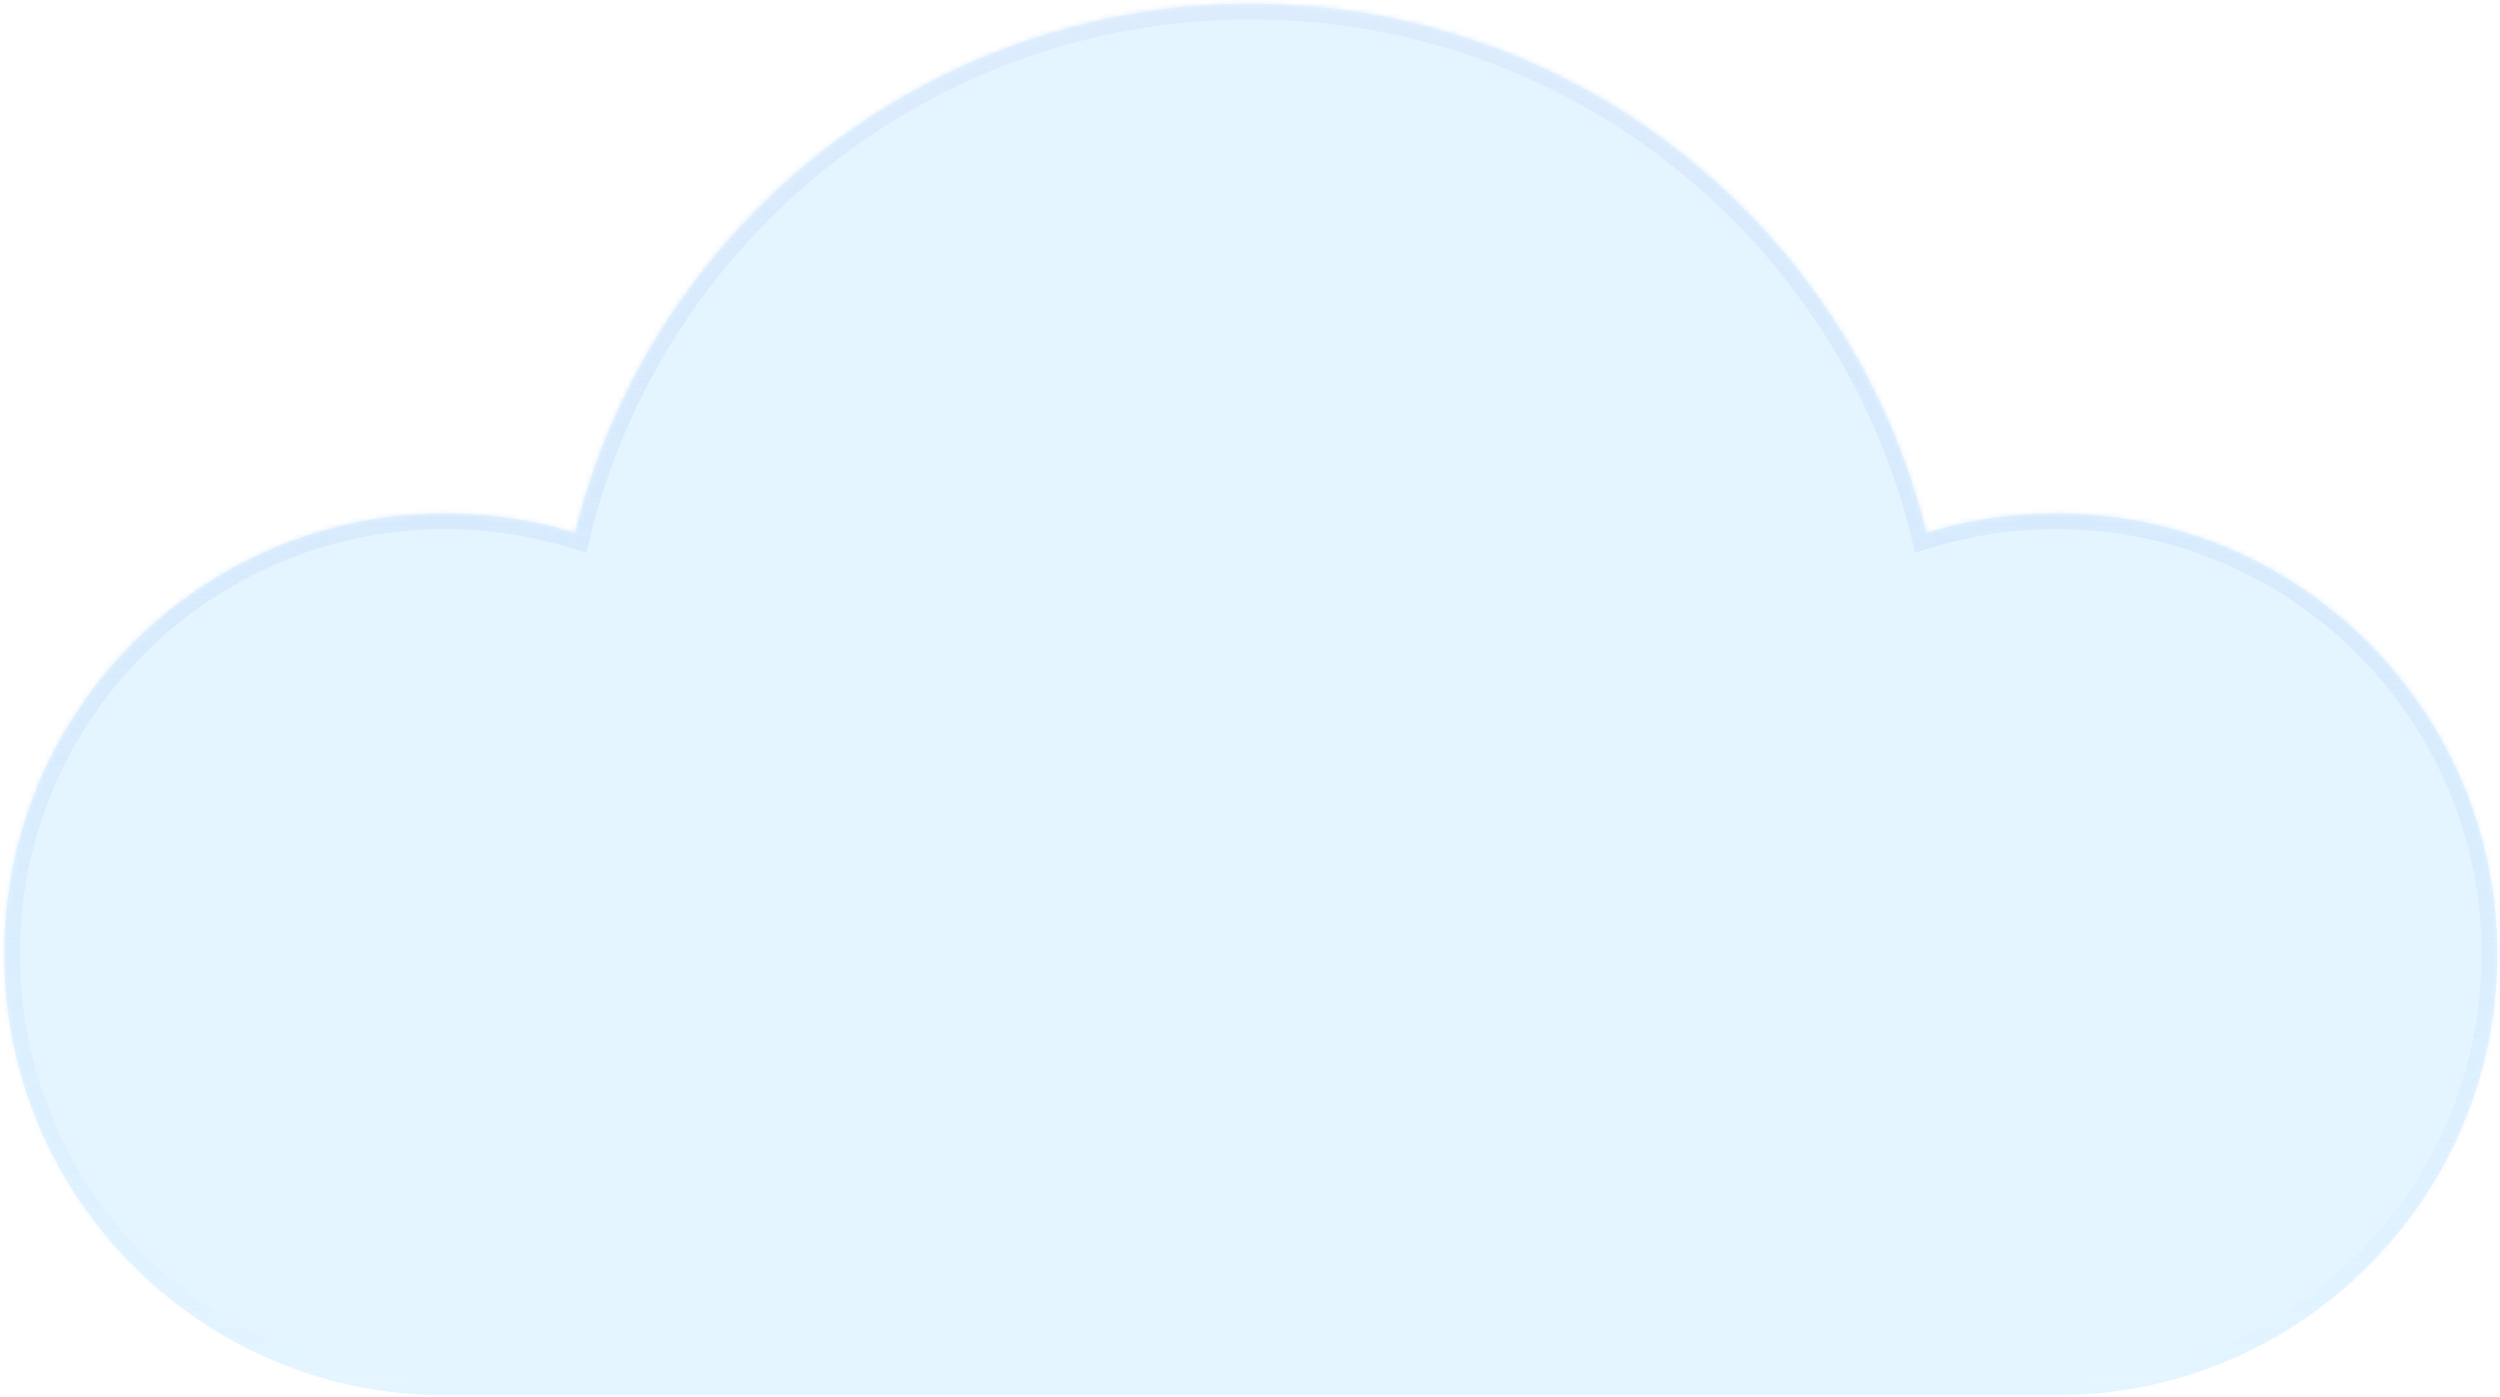
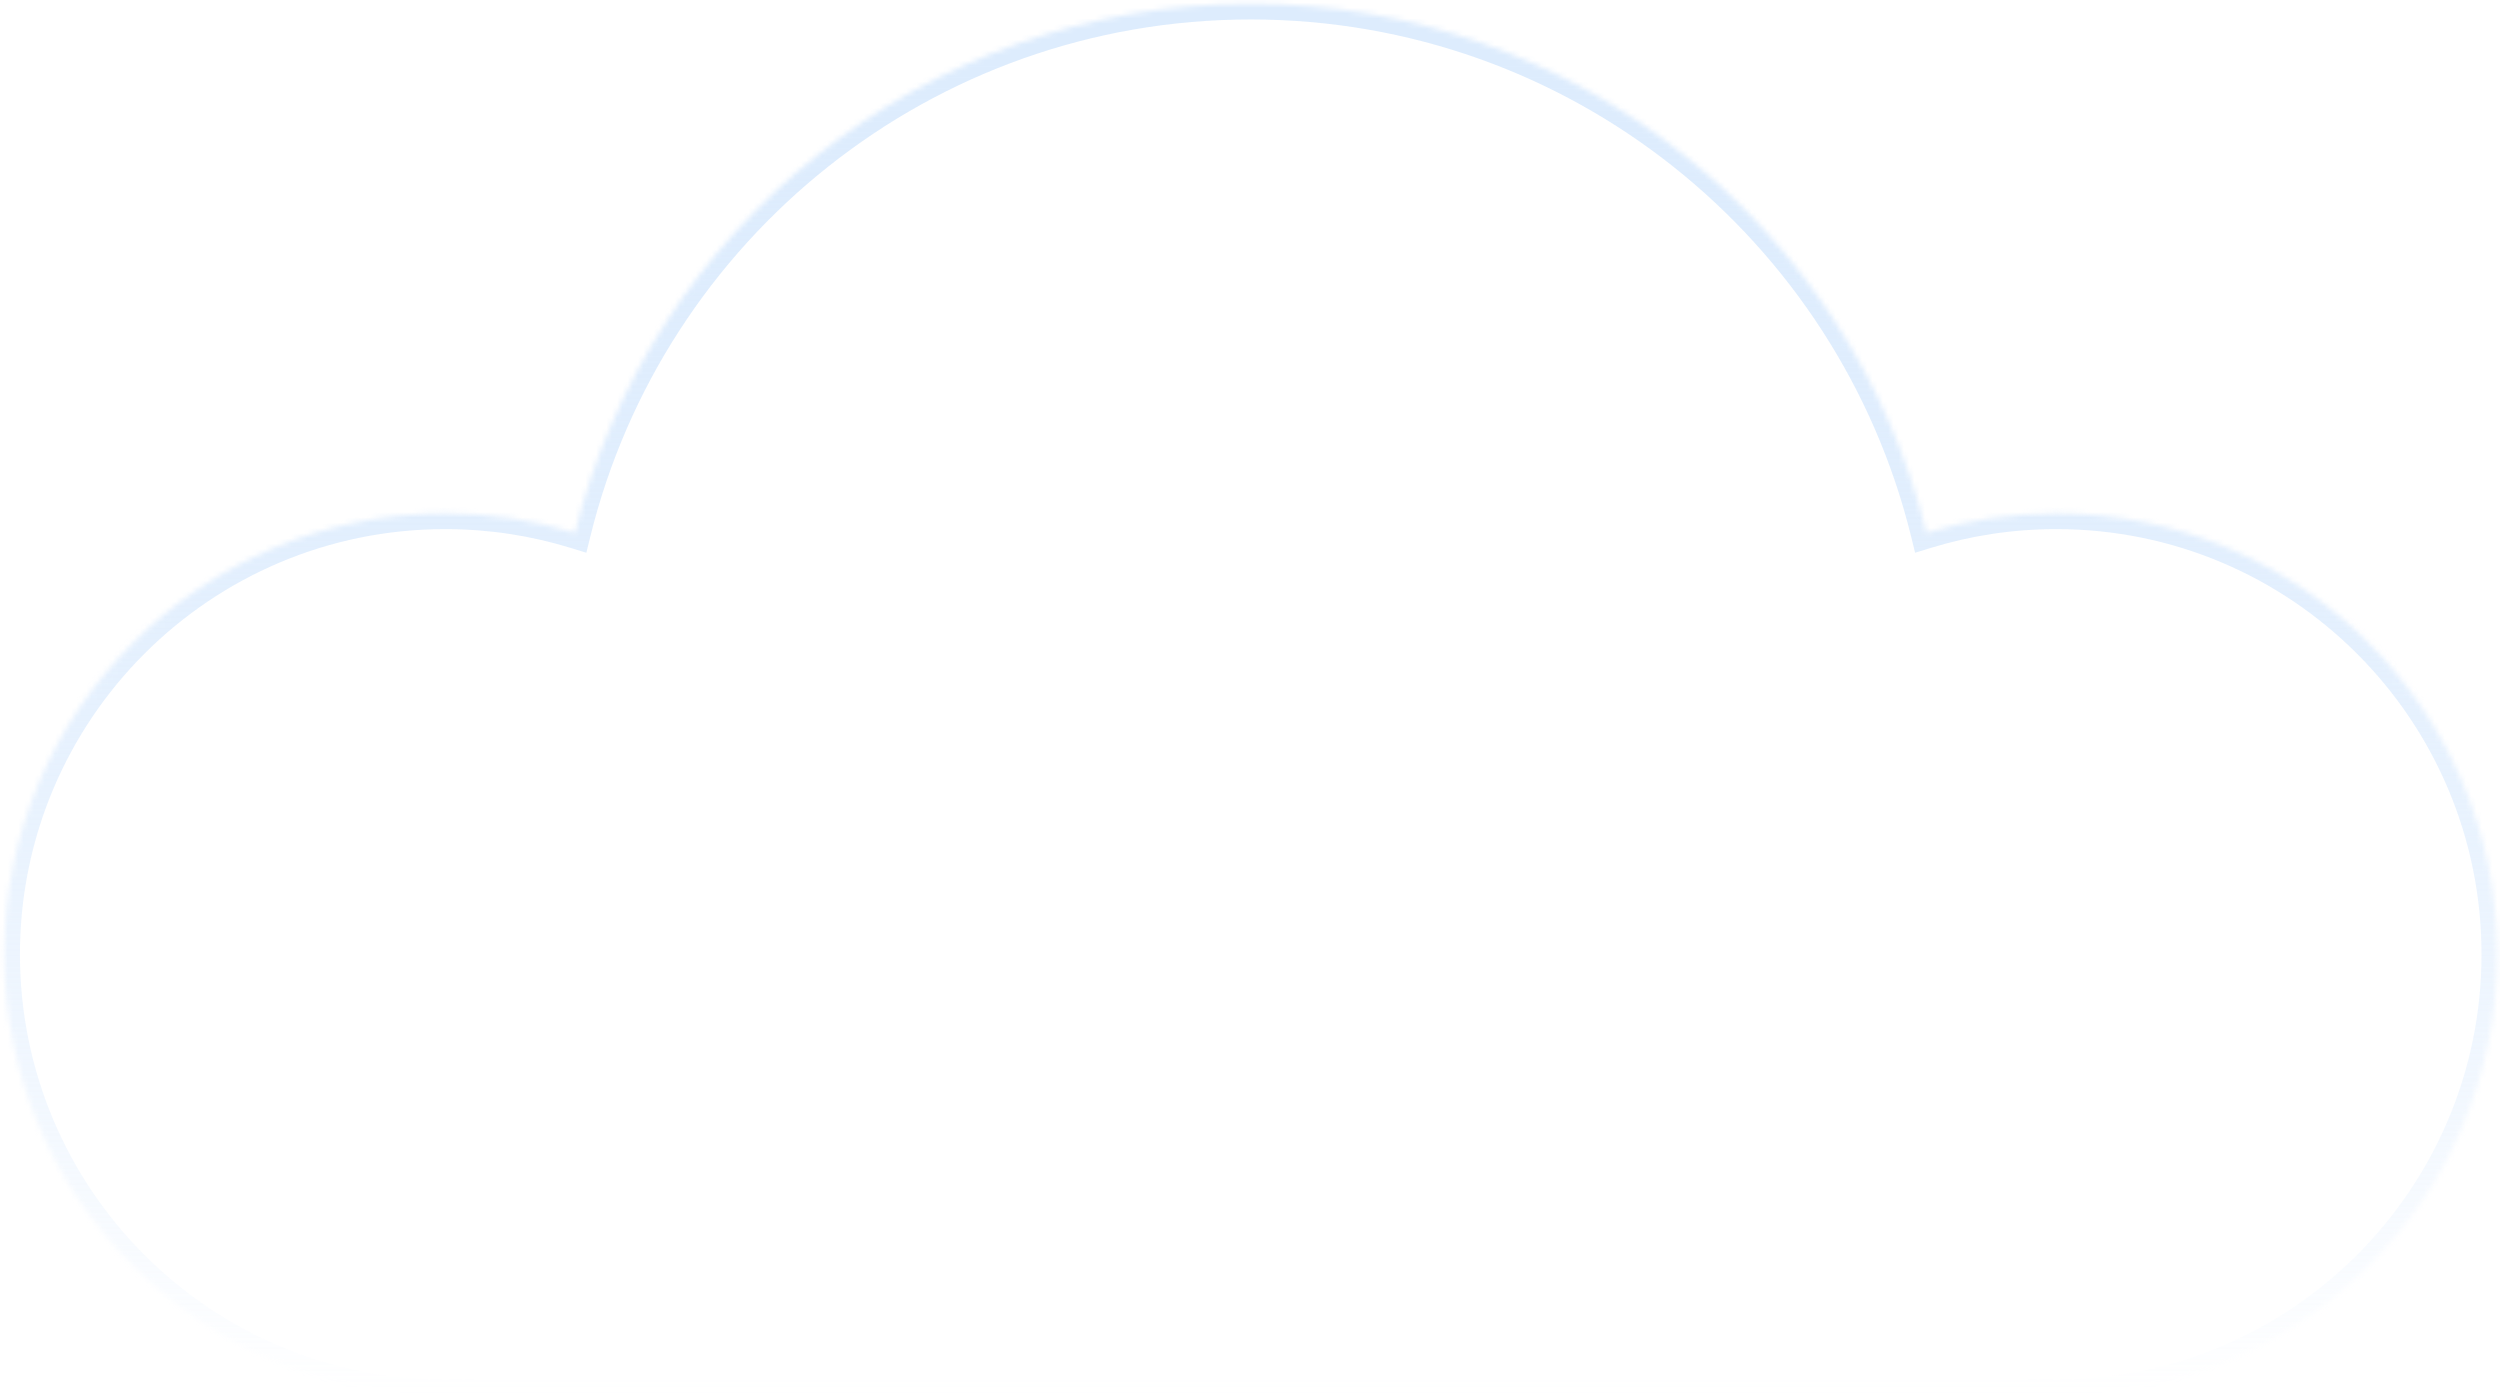
<svg xmlns="http://www.w3.org/2000/svg" width="476" height="266" viewBox="0 0 476 266" fill="none">
  <g filter="url(#filter0_bi_126_1065)">
    <mask id="path-1-inside-1_126_1065" fill="white">
      <path fill-rule="evenodd" clip-rule="evenodd" d="M109.486 101.442C123.708 43.605 175.914 0.706 238.139 0.706C300.364 0.706 352.569 43.605 366.792 101.442C374.608 99.037 382.912 97.742 391.518 97.742C437.889 97.742 475.48 135.333 475.48 181.704C475.48 228.075 437.889 265.666 391.518 265.666C390.718 265.666 389.92 265.655 389.125 265.633V265.666H238.139H87.152V265.633C86.357 265.655 85.56 265.666 84.76 265.666C38.389 265.666 0.798 228.075 0.798 181.704C0.798 135.333 38.389 97.742 84.76 97.742C93.365 97.742 101.669 99.037 109.486 101.442Z" />
    </mask>
-     <path fill-rule="evenodd" clip-rule="evenodd" d="M109.486 101.442C123.708 43.605 175.914 0.706 238.139 0.706C300.364 0.706 352.569 43.605 366.792 101.442C374.608 99.037 382.912 97.742 391.518 97.742C437.889 97.742 475.48 135.333 475.48 181.704C475.48 228.075 437.889 265.666 391.518 265.666C390.718 265.666 389.92 265.655 389.125 265.633V265.666H238.139H87.152V265.633C86.357 265.655 85.56 265.666 84.76 265.666C38.389 265.666 0.798 228.075 0.798 181.704C0.798 135.333 38.389 97.742 84.76 97.742C93.365 97.742 101.669 99.037 109.486 101.442Z" fill="#79CFFF" fill-opacity="0.2" />
    <path d="M109.486 101.442L108.604 104.309L111.64 105.244L112.399 102.158L109.486 101.442ZM366.792 101.442L363.878 102.158L364.637 105.244L367.674 104.309L366.792 101.442ZM389.125 265.633L389.209 262.634L386.125 262.547V265.633H389.125ZM389.125 265.666V268.666H392.125V265.666H389.125ZM87.152 265.666H84.152V268.666H87.152V265.666ZM87.152 265.633H90.152V262.547L87.068 262.634L87.152 265.633ZM112.399 102.158C126.3 45.631 177.327 3.706 238.139 3.706V-2.294C174.501 -2.294 121.117 41.58 106.573 100.726L112.399 102.158ZM238.139 3.706C298.951 3.706 349.978 45.631 363.878 102.158L369.705 100.726C355.16 41.58 301.777 -2.294 238.139 -2.294V3.706ZM367.674 104.309C375.208 101.991 383.214 100.742 391.518 100.742V94.742C382.61 94.742 374.009 96.082 365.909 98.575L367.674 104.309ZM391.518 100.742C436.232 100.742 472.48 136.99 472.48 181.704H478.48C478.48 133.676 439.546 94.742 391.518 94.742V100.742ZM472.48 181.704C472.48 226.418 436.232 262.666 391.518 262.666V268.666C439.546 268.666 478.48 229.732 478.48 181.704H472.48ZM391.518 262.666C390.746 262.666 389.976 262.655 389.209 262.634L389.042 268.631C389.864 268.654 390.69 268.666 391.518 268.666V262.666ZM386.125 265.633V265.666H392.125V265.633H386.125ZM389.125 262.666H238.139V268.666H389.125V262.666ZM238.139 262.666H87.152V268.666H238.139V262.666ZM90.152 265.666V265.633H84.152V265.666H90.152ZM87.068 262.634C86.301 262.655 85.532 262.666 84.76 262.666V268.666C85.588 268.666 86.413 268.654 87.236 268.631L87.068 262.634ZM84.76 262.666C40.045 262.666 3.798 226.418 3.798 181.704H-2.202C-2.202 229.732 36.732 268.666 84.76 268.666V262.666ZM3.798 181.704C3.798 136.99 40.045 100.742 84.76 100.742V94.742C36.732 94.742 -2.202 133.676 -2.202 181.704H3.798ZM84.76 100.742C93.063 100.742 101.069 101.991 108.604 104.309L110.368 98.575C102.269 96.082 93.668 94.742 84.76 94.742V100.742Z" fill="url(#paint0_linear_126_1065)" mask="url(#path-1-inside-1_126_1065)" />
  </g>
  <defs>
    <filter id="filter0_bi_126_1065" x="-51.202" y="-51.294" width="578.682" height="368.96" filterUnits="userSpaceOnUse" color-interpolation-filters="sRGB">
      <feFlood flood-opacity="0" result="BackgroundImageFix" />
      <feGaussianBlur in="BackgroundImageFix" stdDeviation="26" />
      <feComposite in2="SourceAlpha" operator="in" result="effect1_backgroundBlur_126_1065" />
      <feBlend mode="normal" in="SourceGraphic" in2="effect1_backgroundBlur_126_1065" result="shape" />
      <feColorMatrix in="SourceAlpha" type="matrix" values="0 0 0 0 0 0 0 0 0 0 0 0 0 0 0 0 0 0 127 0" result="hardAlpha" />
      <feOffset />
      <feGaussianBlur stdDeviation="22.5" />
      <feComposite in2="hardAlpha" operator="arithmetic" k2="-1" k3="1" />
      <feColorMatrix type="matrix" values="0 0 0 0 1 0 0 0 0 1 0 0 0 0 1 0 0 0 1 0" />
      <feBlend mode="normal" in2="shape" result="effect2_innerShadow_126_1065" />
    </filter>
    <linearGradient id="paint0_linear_126_1065" x1="238.139" y1="0.706" x2="238.139" y2="265.666" gradientUnits="userSpaceOnUse">
      <stop stop-color="#DDECFD" />
      <stop offset="1" stop-color="#BBD9FC" stop-opacity="0" />
    </linearGradient>
  </defs>
</svg>